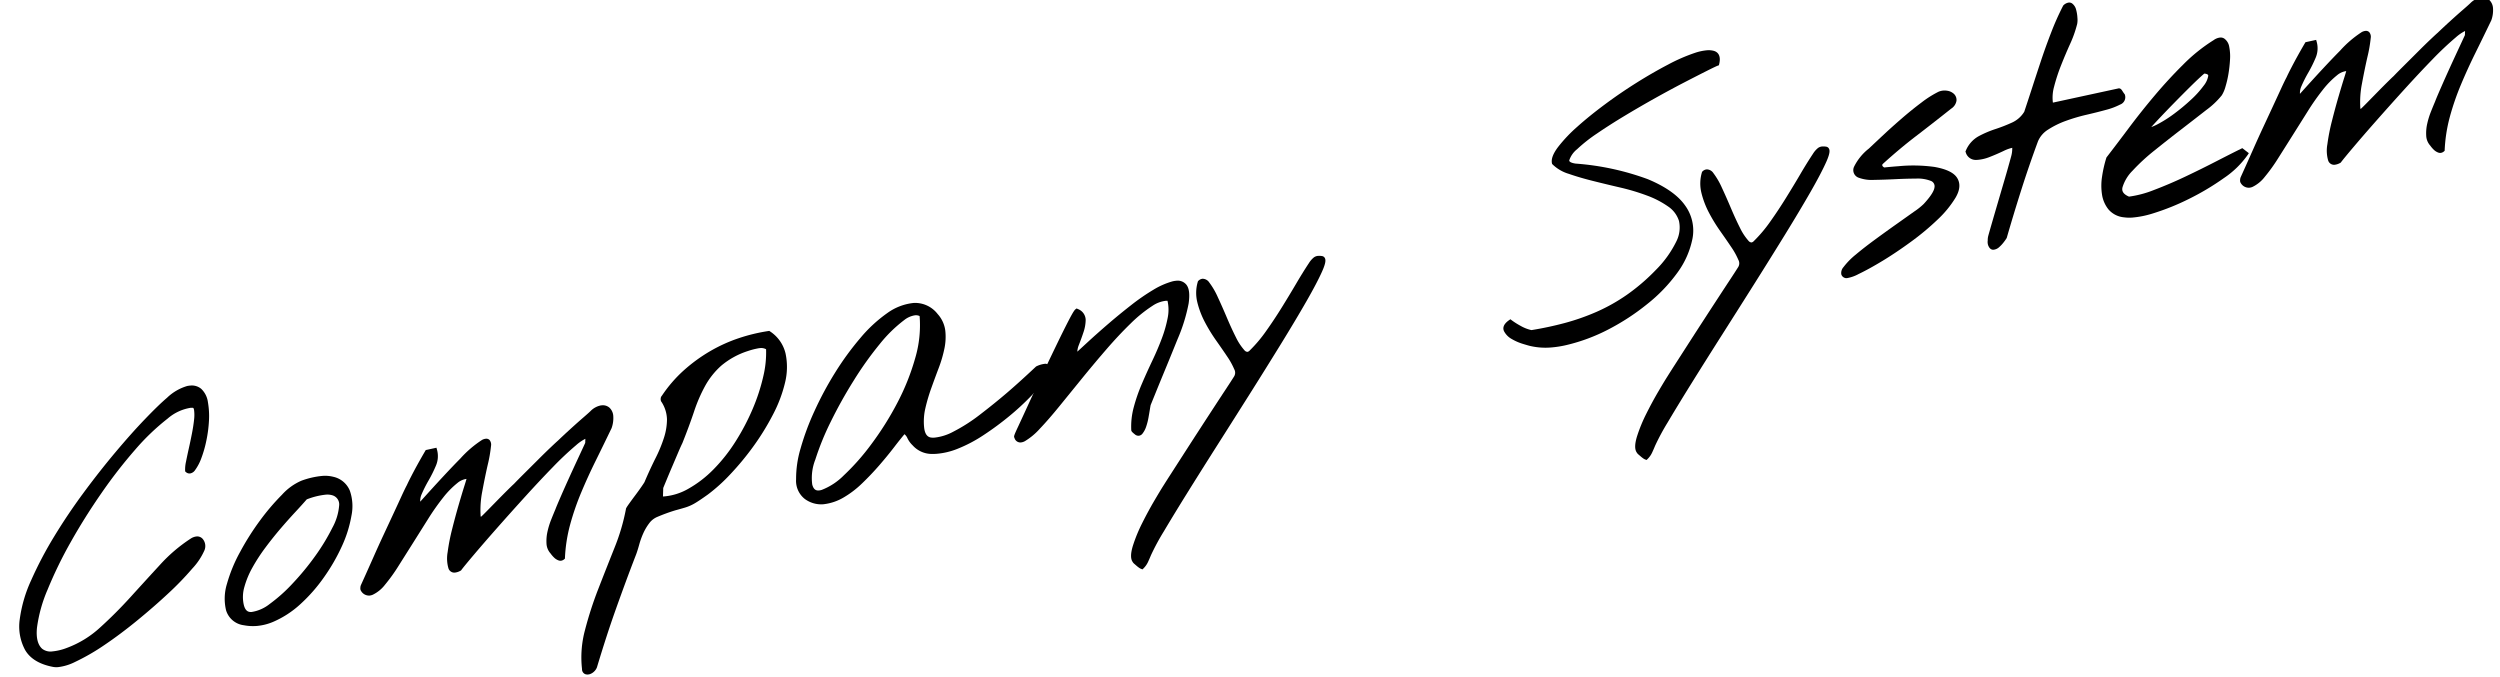
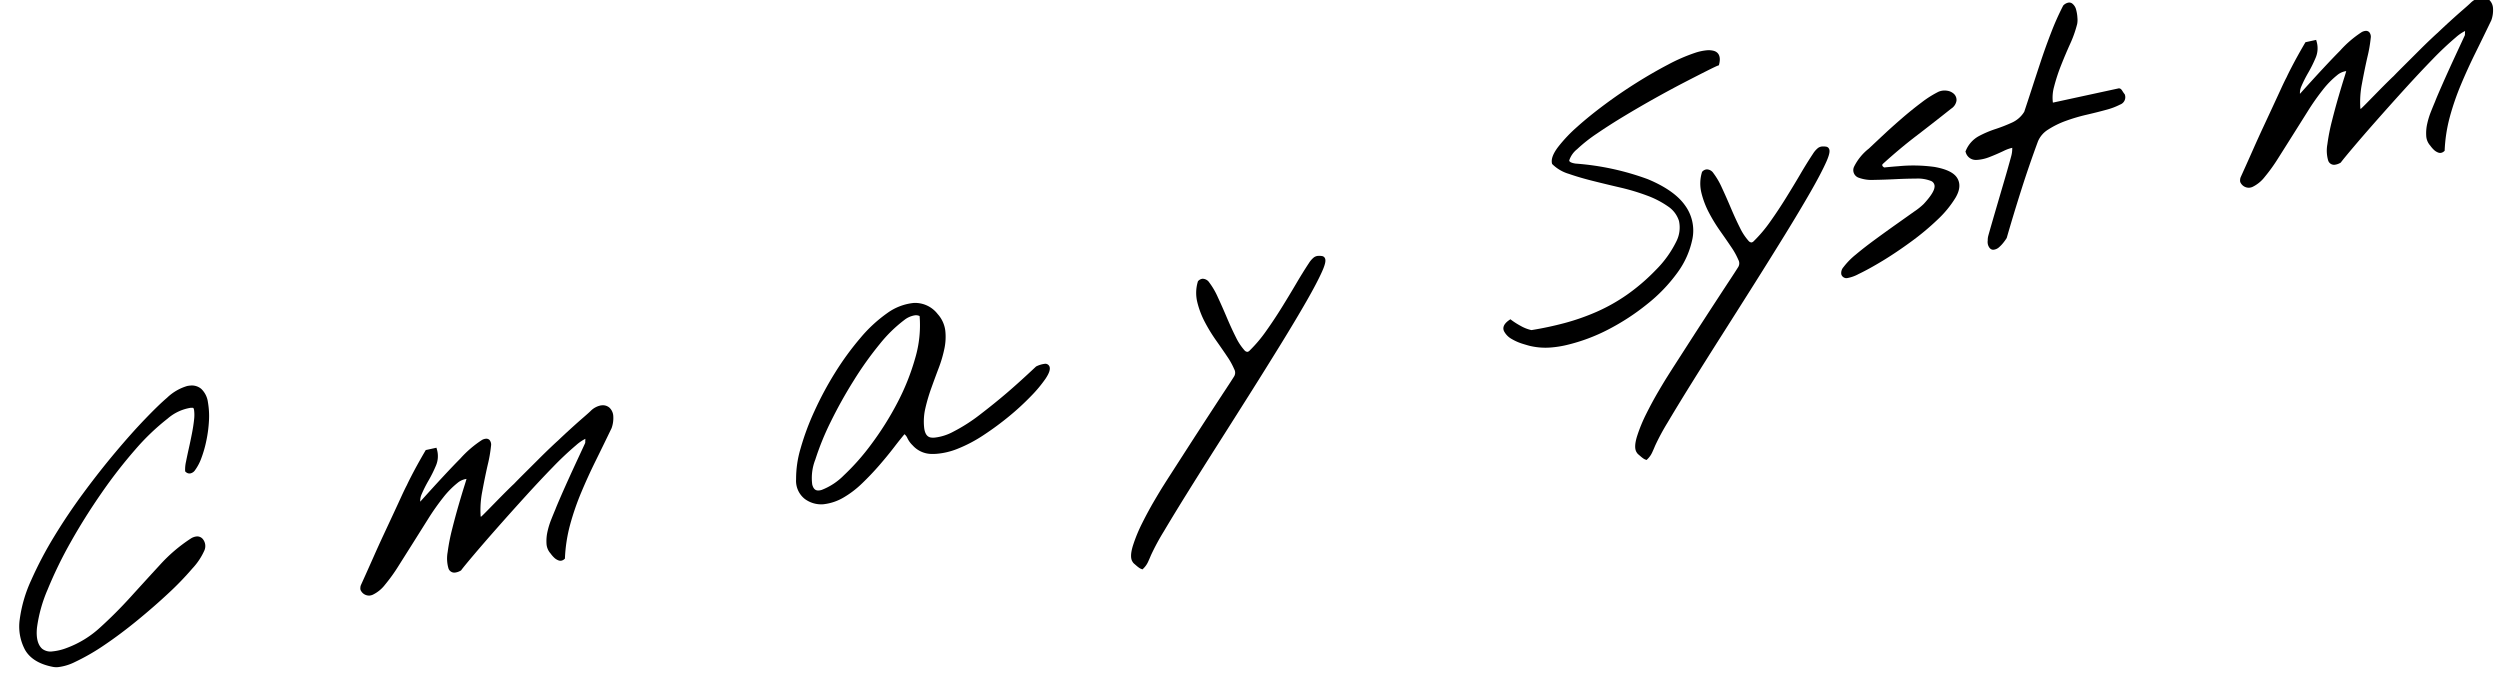
<svg xmlns="http://www.w3.org/2000/svg" width="475.913" height="128.961" viewBox="0 0 475.913 128.961">
  <g id="グループ_27354" data-name="グループ 27354" transform="matrix(0.998, -0.07, 0.07, 0.998, -1516.855, 432.651)">
    <path id="パス_5450" data-name="パス 5450" d="M1544.837-183.794a3.676,3.676,0,0,1-1.059-.143c-2.485-.681-4.163-1.892-4.976-3.6a9.448,9.448,0,0,1-.579-5.887,25.91,25.91,0,0,1,2.685-7.23,72.5,72.5,0,0,1,4.913-7.945c1.9-2.685,3.984-5.364,6.2-7.961s4.432-5.037,6.579-7.256,4.173-4.2,6.019-5.868c1.861-1.687,3.376-2.961,4.5-3.787a9.346,9.346,0,0,1,4-1.969,4.669,4.669,0,0,1,.572-.037,2.779,2.779,0,0,1,2.042.769,4.236,4.236,0,0,1,1.09,2.614,15.393,15.393,0,0,1-.039,3.465,24.635,24.635,0,0,1-.743,3.721,21.955,21.955,0,0,1-1.194,3.318,9.167,9.167,0,0,1-1.367,2.225,1.422,1.422,0,0,1-1.036.57,1.026,1.026,0,0,1-.732-.326l-.125-.124,0-.177a6.639,6.639,0,0,1,.293-1.689q.289-1.073.7-2.447t.789-2.78c.254-.944.451-1.809.585-2.57a7.4,7.4,0,0,0,.136-1.867c-.039-.432-.167-.444-.208-.448a3.548,3.548,0,0,0-.445-.028,8.787,8.787,0,0,0-4.474,1.736,43.33,43.33,0,0,0-6.557,5.449,92.89,92.89,0,0,0-7.01,7.829c-2.338,2.908-4.524,5.906-6.5,8.91a79.884,79.884,0,0,0-5,8.679,27.312,27.312,0,0,0-2.523,7.1c-.319,1.867-.084,3.231.7,4.051a2.584,2.584,0,0,0,1.937.64,10.348,10.348,0,0,0,2.794-.478,19.144,19.144,0,0,0,6.545-3.414c2.088-1.637,4.16-3.437,6.159-5.349q3.027-2.9,6.018-5.728a29.97,29.97,0,0,1,6.2-4.592,2.524,2.524,0,0,1,1.164-.338,1.383,1.383,0,0,1,1.085.5,2.108,2.108,0,0,1,.227,2.219,12.307,12.307,0,0,1-2.549,3.309,56.9,56.9,0,0,1-4.862,4.375c-1.888,1.532-3.986,3.118-6.236,4.713s-4.445,3.013-6.558,4.234a40.912,40.912,0,0,1-5.879,2.864A9.662,9.662,0,0,1,1544.837-183.794Z" transform="translate(0 -14.114)" />
-     <path id="パス_5451" data-name="パス 5451" d="M1594.661-183.371a9.064,9.064,0,0,1-2.334-.306,4.044,4.044,0,0,1-3.191-3.094,9.557,9.557,0,0,1,.527-5,28.456,28.456,0,0,1,2.911-5.861,49.9,49.9,0,0,1,4.216-5.728,43.071,43.071,0,0,1,4.5-4.582,10.71,10.71,0,0,1,3.86-2.4,15.6,15.6,0,0,1,4.025-.637,6.4,6.4,0,0,1,2.127.323,4.412,4.412,0,0,1,2.925,2.852,8.926,8.926,0,0,1-.026,4.753,23.405,23.405,0,0,1-2.19,5.615,36.2,36.2,0,0,1-3.794,5.653,30.857,30.857,0,0,1-4.878,4.843,18.428,18.428,0,0,1-5.446,3.018A10.107,10.107,0,0,1,1594.661-183.371Zm11.271-23.363c-.623.624-1.405,1.377-2.328,2.239-.96.9-1.977,1.888-3.021,2.947s-2.092,2.2-3.119,3.39a33.851,33.851,0,0,0-2.74,3.624,16.623,16.623,0,0,0-1.8,3.6,6.8,6.8,0,0,0-.363,3.269c.2,1.394.855,1.572,1.4,1.572a7.336,7.336,0,0,0,3.559-1.29,30.367,30.367,0,0,0,4.658-3.621,49.934,49.934,0,0,0,4.635-4.9,39.107,39.107,0,0,0,3.607-5.109,10.545,10.545,0,0,0,1.58-4.13,1.8,1.8,0,0,0-1.119-2.011,3.273,3.273,0,0,0-1.312-.221A13.963,13.963,0,0,0,1605.933-206.734Z" transform="translate(-11.642 -19.707)" />
    <path id="パス_5452" data-name="パス 5452" d="M1624.229-190.5a1.754,1.754,0,0,1-1.522-.961.851.851,0,0,1-.106-.607,1.439,1.439,0,0,1,.151-.553q.366-.671,1.144-2.124t1.742-3.269q.965-1.822,2.072-3.823l2.1-3.79q.992-1.789,1.766-3.211c.529-.968.927-1.664,1.219-2.127.234-.431.576-1.015,1.013-1.73s.865-1.4,1.295-2.063.974-1.485,1.635-2.455l.109-.159,2.063-.3.082.406a4.567,4.567,0,0,1-.435,3.018,24.731,24.731,0,0,1-1.588,2.7,24.224,24.224,0,0,0-1.492,2.509,3.045,3.045,0,0,0-.363,1.391c3.52-3.405,6.276-5.982,8.2-7.665a20.387,20.387,0,0,1,4.379-3.244,1.926,1.926,0,0,1,.716-.165.858.858,0,0,1,.677.289,1.369,1.369,0,0,1,.207,1.134,26.313,26.313,0,0,1-.877,3.55c-.443,1.453-.915,3.14-1.4,5.013a18.2,18.2,0,0,0-.629,4.737l.127-.019c.255-.2.65-.545,1.205-1.036l2.011-1.784q1.093-.97,2.049-1.795t1.362-1.141c.463-.424,1.169-1.047,2.095-1.848q1.257-1.086,2.542-2.2l.256-.223q1.42-1.236,2.573-2.184c.781-.644,1.269-1.034,1.493-1.2.147-.128.532-.444,1.126-.928s1.248-1,1.967-1.565,1.407-1.088,2.06-1.578,1.115-.847,1.417-1.1a3.77,3.77,0,0,1,2.014-.915c.063,0,.122-.006.18-.006a1.922,1.922,0,0,1,1.409.543,2.361,2.361,0,0,1,.622,1.656,5.678,5.678,0,0,1-.482,2.267c-1.194,2.091-2.348,4.086-3.486,6.035-1.128,1.931-2.191,3.89-3.161,5.821a49.708,49.708,0,0,0-2.5,5.884,29.272,29.272,0,0,0-1.427,6.217l-.023.19-.154.113a1.109,1.109,0,0,1-.657.23,1.014,1.014,0,0,1-.42-.093,2.424,2.424,0,0,1-.719-.5,5.445,5.445,0,0,1-.7-.917,3.023,3.023,0,0,1-.642-1.995,8.167,8.167,0,0,1,.351-2.222,14.83,14.83,0,0,1,.839-2.174q.5-1.041.949-1.921c.2-.438.622-1.269,1.241-2.455s1.289-2.441,2-3.751,1.388-2.536,2.026-3.689q.9-1.627,1.281-2.321l.079-.78a8.233,8.233,0,0,0-1.844,1.092,59.53,59.53,0,0,0-4.68,3.828c-1.778,1.587-3.715,3.382-5.756,5.337s-3.966,3.827-5.759,5.592-3.381,3.361-4.708,4.723-2.186,2.271-2.537,2.683l-.062.073-.088.041a2.688,2.688,0,0,1-1.1.289,1.167,1.167,0,0,1-1.178-.913,6.737,6.737,0,0,1,.07-3.083,37.266,37.266,0,0,1,1.167-4.328c.522-1.593,1.051-3.119,1.574-4.538s.991-2.649,1.394-3.666c.211-.532.339-.875.416-1.1a3.386,3.386,0,0,0-1.8.67,16.741,16.741,0,0,0-2.893,2.573,44.507,44.507,0,0,0-3.126,3.842l-3.207,4.386q-1.606,2.193-3.067,4.181a32.238,32.238,0,0,1-2.775,3.337,6.529,6.529,0,0,1-2.476,1.75A1.994,1.994,0,0,1,1624.229-190.5Z" transform="translate(-19.314 -16.845)" />
-     <path id="パス_5453" data-name="パス 5453" d="M1676.765-176.135a1.253,1.253,0,0,1-.517-.109,1,1,0,0,1-.526-1,19.92,19.92,0,0,1,1.083-7.367,69.205,69.205,0,0,1,3.067-7.618q1.8-3.81,3.623-7.594a38.924,38.924,0,0,0,2.688-7.191c0-.093.062-.252.681-1q.586-.71,1.3-1.534t1.286-1.543c.5-.627.6-.777.619-.812.787-1.546,1.6-3.022,2.4-4.374a26.469,26.469,0,0,0,1.89-3.795,11.546,11.546,0,0,0,.813-3.445,6.387,6.387,0,0,0-.768-3.307.874.874,0,0,1-.154-.654.864.864,0,0,1,.279-.6,25.513,25.513,0,0,1,4.524-4.54,30.663,30.663,0,0,1,5.271-3.289,29.535,29.535,0,0,1,5.639-2.079,33.377,33.377,0,0,1,5.636-.942l.171-.013.135.107a6.917,6.917,0,0,1,2.654,4.428,12.4,12.4,0,0,1-.488,5.491,25.967,25.967,0,0,1-2.739,5.939,47.6,47.6,0,0,1-4.129,5.75,52.309,52.309,0,0,1-4.712,4.95,32.636,32.636,0,0,1-4.534,3.56c-1.269.779-2.169,1.291-2.755,1.568a8.3,8.3,0,0,1-1.745.613q-.8.181-1.942.407a33.746,33.746,0,0,0-3.445.99,3.657,3.657,0,0,0-1.644,1.1,9.8,9.8,0,0,0-1.28,1.854,15.061,15.061,0,0,0-.909,2.067c-.254.724-.491,1.324-.7,1.787q-1.38,2.94-2.5,5.432t-2.178,4.918c-.694,1.593-1.4,3.272-2.094,4.993s-1.431,3.609-2.185,5.6a2.141,2.141,0,0,1-.613.783,2.119,2.119,0,0,1-.841.431A1.536,1.536,0,0,1,1676.765-176.135Zm16.754-32.787a11.1,11.1,0,0,0,4.683-1.084,21.5,21.5,0,0,0,5.143-3.4,31.4,31.4,0,0,0,4.567-5.02,42.973,42.973,0,0,0,3.662-5.922,36.5,36.5,0,0,0,2.451-6.044,19.443,19.443,0,0,0,.891-5.11,1.971,1.971,0,0,0-1.1-.3,3.164,3.164,0,0,0-.366.022,13.783,13.783,0,0,0-2.049.385,14.988,14.988,0,0,0-5.208,2.412,14.683,14.683,0,0,0-3.31,3.592,29.264,29.264,0,0,0-2.462,4.742c-.745,1.8-1.634,3.765-2.642,5.85-.2.342-.49.874-.893,1.663l-1.272,2.489q-.674,1.309-1.274,2.515-.56,1.119-.795,1.6l-.162,1.607Z" transform="translate(-31.441 -13.32)" />
    <path id="パス_5454" data-name="パス 5454" d="M1736.418-206.313a5.235,5.235,0,0,1-3.36-1.247,4.381,4.381,0,0,1-1.4-3.85,20.184,20.184,0,0,1,1.257-5.786,48.707,48.707,0,0,1,3.121-6.891,63.866,63.866,0,0,1,4.432-7.035,54.484,54.484,0,0,1,5.232-6.217,26.836,26.836,0,0,1,5.454-4.395,10.339,10.339,0,0,1,5.173-1.587,5.414,5.414,0,0,1,4.4,2.422,5.785,5.785,0,0,1,1.229,3.22,10.857,10.857,0,0,1-.407,3.432,23.959,23.959,0,0,1-1.346,3.621q-.845,1.83-1.661,3.689a33.7,33.7,0,0,0-1.384,3.7,11.157,11.157,0,0,0-.51,3.609c.046,1.771.819,2.058,1.4,2.12a4.575,4.575,0,0,0,.49.025,9.648,9.648,0,0,0,3.559-.861,32.458,32.458,0,0,0,5.365-2.926c1.931-1.276,3.739-2.54,5.378-3.756,1.654-1.226,3.614-2.763,5.825-4.567l.058-.047.07-.025a4.894,4.894,0,0,1,1.539-.354.851.851,0,0,1,.931.593c.142.535-.153,1.249-.926,2.249a25.353,25.353,0,0,1-2.973,3.094A49.017,49.017,0,0,1,1773-220.59a56.072,56.072,0,0,1-5.112,3.25,26.927,26.927,0,0,1-5.243,2.307,13.584,13.584,0,0,1-3.979.651q-.4,0-.78-.029a4.909,4.909,0,0,1-3.653-1.894,4.626,4.626,0,0,1-.919-1.491,1.883,1.883,0,0,0-.485-.734c-.613.634-1.33,1.414-2.137,2.325-.945,1.066-1.982,2.164-3.08,3.263s-2.267,2.167-3.471,3.171a18.338,18.338,0,0,1-3.726,2.451,9.579,9.579,0,0,1-3.786,1C1736.558-206.314,1736.488-206.313,1736.418-206.313Zm20.029-34.65a4.338,4.338,0,0,0-2.158.774,26.137,26.137,0,0,0-4.943,4.205,64.838,64.838,0,0,0-5.441,6.6,87.006,87.006,0,0,0-4.915,7.525,51.1,51.1,0,0,0-3.414,6.944,9.6,9.6,0,0,0-.925,4.693c.194,1.091.731,1.23,1.177,1.23h0a2.515,2.515,0,0,0,.546-.067,12.009,12.009,0,0,0,4.409-2.479,43.487,43.487,0,0,0,5.615-5.527,57.84,57.84,0,0,0,5.464-7.463,44.1,44.1,0,0,0,4.025-8.318,22.089,22.089,0,0,0,1.391-7.909A1.65,1.65,0,0,0,1756.447-240.963Z" transform="translate(-44.218 -12.322)" />
-     <path id="パス_5455" data-name="パス 5455" d="M1809.691-215.328a1.045,1.045,0,0,1-.712-.31c-.431-.394-.546-.548-.6-.681l-.032-.081v-.087a14.008,14.008,0,0,1,.777-4.322,32.461,32.461,0,0,1,1.837-4.305c.723-1.413,1.5-2.85,2.3-4.27s1.509-2.8,2.116-4.133a23.725,23.725,0,0,0,1.394-3.868,7.69,7.69,0,0,0,.177-3.175,2.884,2.884,0,0,0-.36-.022,5.674,5.674,0,0,0-2.589.791,26.1,26.1,0,0,0-4.355,3.05c-1.555,1.31-3.207,2.84-4.91,4.547-1.722,1.729-3.412,3.478-5.023,5.2l-4.682,5c-1.485,1.585-2.83,2.929-4,3.993a12.359,12.359,0,0,1-3,2.174,1.981,1.981,0,0,1-.809.2,1.159,1.159,0,0,1-1.15-.97c-.161-.24.005-.556.88-2.133q.918-1.655,2.282-4.155t3.013-5.422q1.648-2.916,3.108-5.464c.964-1.682,1.821-3.139,2.546-4.331,1.048-1.719,1.313-1.975,1.478-2.079l.225-.142.229.135a2.257,2.257,0,0,1,1.331,2.144,7.614,7.614,0,0,1-.584,2.333c-.318.771-.674,1.573-1.059,2.384a3.859,3.859,0,0,0-.367,1.221l2.225-1.775c1.27-1.011,2.634-2.058,4.051-3.114,1.436-1.071,2.966-2.155,4.547-3.221a40,40,0,0,1,4.428-2.622,14.494,14.494,0,0,1,3.7-1.337,4.4,4.4,0,0,1,.778-.076,2.115,2.115,0,0,1,1.853.874c.5.715.559,1.89.19,3.593a32.444,32.444,0,0,1-2.59,6.663c-.136.282-1.1,2.245-1.1,2.245q-.87,1.778-1.89,3.824t-1.887,3.82l-1.1,2.244c-.032.113-.11.413-.21.846q-.161.681-.363,1.49a11.509,11.509,0,0,1-.538,1.631,4.393,4.393,0,0,1-.807,1.326A1.014,1.014,0,0,1,1809.691-215.328Z" transform="translate(-56.632 -12.111)" />
    <path id="パス_5456" data-name="パス 5456" d="M1814.492-190.859a1.764,1.764,0,0,1-.422-.272c-.14-.114-.278-.239-.417-.377l-.381-.379a1.438,1.438,0,0,1-.336-.452c-.355-.615-.263-1.638.3-3.08a29.5,29.5,0,0,1,2.066-4.155c.844-1.425,1.714-2.795,2.587-4.07.865-1.26,1.518-2.186,1.939-2.752q.557-.763,1.705-2.3l2.606-3.489q1.46-1.955,3.091-4.122t3.087-4.089q1.457-1.924,2.635-3.465t1.73-2.3a1.356,1.356,0,0,0,.116-1.377,13.8,13.8,0,0,0-1.173-2.512q-.84-1.462-1.894-3.2a31,31,0,0,1-1.887-3.641,16.479,16.479,0,0,1-1.156-3.83,7.43,7.43,0,0,1,.361-3.886l.04-.109.09-.075a1.276,1.276,0,0,1,.819-.329,1.539,1.539,0,0,1,1.224.806,14.15,14.15,0,0,1,1.418,2.881c.464,1.211.948,2.55,1.438,3.979s.98,2.726,1.459,3.868a10.634,10.634,0,0,0,1.437,2.57.809.809,0,0,0,.554.369.737.737,0,0,0,.453-.221,26.389,26.389,0,0,0,3.369-3.463c1.139-1.385,2.25-2.828,3.3-4.287,1.066-1.475,2.09-2.93,3.046-4.324s1.868-2.655,2.7-3.739a4.366,4.366,0,0,1,1.006-1.005,1.556,1.556,0,0,1,.879-.238,3.152,3.152,0,0,1,.7.09.72.72,0,0,1,.5.408c.144.321.176.865-.678,2.47-.743,1.4-1.888,3.251-3.4,5.508s-3.323,4.856-5.384,7.73c-2.08,2.9-4.288,5.943-6.564,9.047q-3.452,4.7-6.9,9.371t-6.341,8.666c-1.915,2.643-3.587,5-4.97,7a43.626,43.626,0,0,0-2.722,4.3c-.2.406-.416.816-.64,1.225a4.176,4.176,0,0,1-.957,1.181l-.2.174Z" transform="translate(-62.732 -11.27)" />
    <path id="パス_5457" data-name="パス 5457" d="M1917.009-237.447a12.866,12.866,0,0,1-3.85-.547c-.189-.052-.622-.206-1.388-.5a9.8,9.8,0,0,1-2.063-1.072,3.627,3.627,0,0,1-1.369-1.575c-.209-.507-.191-1.273,1.082-2.04l.275-.166.241.212a14.636,14.636,0,0,0,1.654,1.208,7.28,7.28,0,0,0,1.955.92,63.916,63.916,0,0,0,6.4-.9,42.83,42.83,0,0,0,6.209-1.7,34.227,34.227,0,0,0,5.981-2.832,37.714,37.714,0,0,0,5.812-4.318,20.252,20.252,0,0,0,4.317-5.21,5.824,5.824,0,0,0,.737-3.807,5.193,5.193,0,0,0-1.878-2.886,17.507,17.507,0,0,0-3.867-2.355,40.989,40.989,0,0,0-4.954-1.872q-2.683-.825-5.13-1.626c-1.644-.537-3.138-1.092-4.438-1.65a7.509,7.509,0,0,1-2.981-2.024l-.077-.1-.016-.123c-.109-.828.348-1.816,1.4-3.02a28.046,28.046,0,0,1,3.9-3.571c1.6-1.245,3.463-2.546,5.529-3.868s4.178-2.555,6.321-3.7,4.235-2.158,6.224-3.027a33.289,33.289,0,0,1,5.275-1.867,9.923,9.923,0,0,1,2.278-.321,3.81,3.81,0,0,1,1.294.2c.559.2,1.412.809.844,2.579l-.072.223-.225.064c-.269.077-1.012.37-2.2.868q-1.82.762-4.423,1.884c-1.724.745-3.627,1.606-5.653,2.557s-4.045,1.942-6.026,2.953-3.836,2.021-5.51,3a28.96,28.96,0,0,0-4,2.724,4.551,4.551,0,0,0-1.614,1.961.268.268,0,0,0,.02.231c.057.093.278.329,1.115.513a50.388,50.388,0,0,1,13.5,3.919c3.242,1.624,5.5,3.455,6.706,5.446a8.112,8.112,0,0,1,1,6.391,16.317,16.317,0,0,1-3.32,6.3,30.364,30.364,0,0,1-6.205,5.6,43.492,43.492,0,0,1-7.747,4.3,34.4,34.4,0,0,1-7.968,2.35A19.641,19.641,0,0,1,1917.009-237.447Z" transform="translate(-84.543 -1.258)" />
    <path id="パス_5458" data-name="パス 5458" d="M1940.383-209.068a1.736,1.736,0,0,1-.422-.272,5.6,5.6,0,0,1-.416-.377l-.383-.38a1.465,1.465,0,0,1-.333-.448c-.357-.618-.264-1.642.3-3.083a29.538,29.538,0,0,1,2.065-4.154c.847-1.431,1.718-2.8,2.589-4.07.856-1.249,1.509-2.174,1.94-2.752q.553-.763,1.7-2.3l2.606-3.489q1.461-1.955,3.092-4.122t3.087-4.089q1.458-1.924,2.634-3.465t1.729-2.3a1.353,1.353,0,0,0,.117-1.377,13.773,13.773,0,0,0-1.173-2.512q-.841-1.462-1.894-3.2a31.089,31.089,0,0,1-1.888-3.642,16.51,16.51,0,0,1-1.156-3.829,7.431,7.431,0,0,1,.361-3.887l.041-.11.089-.074a1.275,1.275,0,0,1,.819-.328,1.54,1.54,0,0,1,1.224.8,14.208,14.208,0,0,1,1.417,2.881c.472,1.232.955,2.571,1.438,3.98.492,1.434.983,2.735,1.459,3.868a10.56,10.56,0,0,0,1.436,2.569.809.809,0,0,0,.555.37.738.738,0,0,0,.453-.221,26.354,26.354,0,0,0,3.369-3.463c1.129-1.373,2.239-2.815,3.3-4.286s2.1-2.937,3.046-4.324,1.867-2.655,2.7-3.739a4.38,4.38,0,0,1,1.008-1.005,1.552,1.552,0,0,1,.878-.238,3.153,3.153,0,0,1,.7.09.715.715,0,0,1,.5.408c.145.321.177.866-.678,2.47-.746,1.4-1.89,3.256-3.4,5.508s-3.316,4.844-5.384,7.73c-2.048,2.856-4.256,5.9-6.565,9.048s-4.6,6.257-6.9,9.371-4.411,6-6.341,8.665c-1.915,2.643-3.587,5-4.969,7a43.358,43.358,0,0,0-2.722,4.3c-.2.405-.415.816-.641,1.226a4.17,4.17,0,0,1-.958,1.181l-.2.172Z" transform="translate(-91.479 -7.112)" />
    <path id="パス_5459" data-name="パス 5459" d="M1993.323-243.481a.946.946,0,0,1-.528-.133.988.988,0,0,1-.5-.687,1.673,1.673,0,0,1,.508-1.313,13.84,13.84,0,0,1,2.522-2.234c1.108-.806,2.407-1.679,3.86-2.594s2.858-1.786,4.2-2.6,2.529-1.538,3.553-2.164a12.984,12.984,0,0,0,1.93-1.323c1.725-1.62,2.187-2.526,2.271-3a1.093,1.093,0,0,0-.6-1.291,6.861,6.861,0,0,0-2.779-.637c-1.288-.083-2.631-.138-3.991-.166s-2.688-.077-3.965-.145a7.236,7.236,0,0,1-2.979-.645,1.523,1.523,0,0,1-.668-2.131,10.033,10.033,0,0,1,3.056-3.246q.911-.748,2.682-2.191c1.184-.962,2.472-1.968,3.831-2.99s2.732-1.983,4.066-2.844a19.628,19.628,0,0,1,3.386-1.826,3.08,3.08,0,0,1,.968-.162,2.99,2.99,0,0,1,.644.072,2.415,2.415,0,0,1,1.281.694,1.583,1.583,0,0,1,.4,1.346,2.217,2.217,0,0,1-1.117,1.431c-2.486,1.706-4.864,3.307-7.061,4.757s-4.465,3.1-6.72,4.879c-.083.235-.022.322,0,.352a.86.86,0,0,0,.309.284c.954-.035,1.864-.052,2.707-.052a29.473,29.473,0,0,1,6.842.62c2.239.566,3.6,1.352,4.146,2.4.566,1.076.377,2.322-.565,3.7a19.852,19.852,0,0,1-3.681,3.908,48.386,48.386,0,0,1-5.331,3.85c-1.971,1.242-3.882,2.341-5.677,3.264-1.814.932-3.409,1.669-4.739,2.191A7.156,7.156,0,0,1,1993.323-243.481Z" transform="translate(-103.734 -4.447)" />
    <path id="パス_5460" data-name="パス 5460" d="M2028.98-251.365c-.329-.005-.767-.181-.98-.992a2,2,0,0,1,0-.84,3.3,3.3,0,0,1,.168-.888c.162-.461.468-1.306.911-2.516s2.005-5.426,2.005-5.426l.806-2.172q.659-1.77.911-2.49c.222-.617.475-1.325.757-2.132a5.659,5.659,0,0,0,.331-1.645,7.642,7.642,0,0,0-1.687.483c-.921.362-1.843.686-2.742.963a7.821,7.821,0,0,1-2.284.38c-.1,0-.206,0-.307-.008a1.961,1.961,0,0,1-1.862-1.562l-.052-.171.085-.159a5.56,5.56,0,0,1,2.608-2.564,19.691,19.691,0,0,1,3.312-1.148,30.1,30.1,0,0,0,3.272-1.026,5.286,5.286,0,0,0,2.414-1.868q.707-1.707,1.695-4.151,1-2.482,2.118-5.2c.732-1.784,1.535-3.6,2.385-5.407a51.3,51.3,0,0,1,2.58-4.832l.043-.071.067-.05a1.76,1.76,0,0,1,1.033-.426.949.949,0,0,1,.609.216,2.116,2.116,0,0,1,.681,1.264,7.2,7.2,0,0,1,.133,1.54,4.139,4.139,0,0,1-.123,1.138,21.907,21.907,0,0,1-1.637,3.759c-.708,1.316-1.386,2.654-2.016,3.977a34,34,0,0,0-1.583,3.917,7.67,7.67,0,0,0-.425,2.971l12.673-1.831c.382,0,.544.3.7.59a5.483,5.483,0,0,0,.332.559l.046.066.019.078a1.484,1.484,0,0,1-1.035,1.8,12.92,12.92,0,0,1-2.758.82c-1.114.225-2.386.45-3.781.672a33.806,33.806,0,0,0-4,.887,16.524,16.524,0,0,0-3.45,1.408,4.857,4.857,0,0,0-2.094,2.1c-1.325,2.936-2.6,5.932-3.773,8.892-1.19,2.994-2.343,6.017-3.427,8.982l-.019.052-.032.046a8.4,8.4,0,0,1-.582.712,6.339,6.339,0,0,1-.926.869,1.831,1.831,0,0,1-1.095.429Z" transform="translate(-111.194)" />
-     <path id="パス_5461" data-name="パス 5461" d="M2063.267-253.067a7.418,7.418,0,0,1-1.591-.156,4.409,4.409,0,0,1-2.844-1.7,5.924,5.924,0,0,1-1.036-2.9,11.1,11.1,0,0,1,.252-3.44,23.046,23.046,0,0,1,1.056-3.483l.029-.073.051-.059q2.034-2.285,4.582-5.234c1.709-1.977,3.52-3.952,5.385-5.869,1.879-1.933,3.844-3.786,5.84-5.5a32.075,32.075,0,0,1,6.059-4.19,2.569,2.569,0,0,1,1.25-.4,1.265,1.265,0,0,1,.764.241,2.38,2.38,0,0,1,.846,1.656,9.26,9.26,0,0,1-.021,2.423,23.675,23.675,0,0,1-.485,2.67,19,19,0,0,1-.735,2.4,6.172,6.172,0,0,1-.818,1.6,15.459,15.459,0,0,1-3.141,2.583q-2.227,1.5-4.933,3.3c-1.785,1.182-3.605,2.418-5.412,3.673a37.072,37.072,0,0,0-4.458,3.567,7.552,7.552,0,0,0-2.131,3.029c-.145.478-.182,1.184,1.116,1.841a19.841,19.841,0,0,0,4.831-.928c1.994-.6,4.057-1.313,6.13-2.125,2.1-.819,4.149-1.66,6.1-2.5q2.956-1.269,4.84-2.039l.252-.1,1.167,1.038-.243.322a17.338,17.338,0,0,1-4.85,4.094,48.742,48.742,0,0,1-6.9,3.479,45.1,45.1,0,0,1-7.087,2.283A17.946,17.946,0,0,1,2063.267-253.067Zm15.569-26.374c-.1.062-.308.212-.749.561-.61.482-1.367,1.112-2.25,1.872q-1.348,1.16-2.9,2.533t-2.837,2.554q-1.22,1.117-2.059,1.928a9.678,9.678,0,0,0,1.247-.455,24.169,24.169,0,0,0,3.308-1.793,36.929,36.929,0,0,0,3.364-2.424,18.2,18.2,0,0,0,2.567-2.466,4.115,4.115,0,0,0,1.009-1.809C2079.554-279.044,2079.59-279.309,2078.835-279.441Z" transform="translate(-118.684 -2.558)" />
    <path id="パス_5462" data-name="パス 5462" d="M2093.651-258.394a1.754,1.754,0,0,1-1.523-.963.855.855,0,0,1-.107-.6,1.481,1.481,0,0,1,.151-.553q.367-.676,1.144-2.126t1.742-3.27q.966-1.822,2.073-3.823l2.095-3.79q.991-1.791,1.765-3.21c.531-.972.93-1.668,1.219-2.127.233-.431.576-1.016,1.012-1.73s.866-1.4,1.295-2.063.973-1.485,1.636-2.455l.108-.159,2.064-.3.082.407a4.572,4.572,0,0,1-.435,3.016,24.92,24.92,0,0,1-1.587,2.7,24.474,24.474,0,0,0-1.493,2.509,3.063,3.063,0,0,0-.363,1.391c3.523-3.408,6.278-5.984,8.2-7.664a20.376,20.376,0,0,1,4.378-3.245,1.934,1.934,0,0,1,.716-.165.86.86,0,0,1,.678.29,1.369,1.369,0,0,1,.206,1.133,26.225,26.225,0,0,1-.878,3.551c-.444,1.46-.917,3.147-1.4,5.011a18.208,18.208,0,0,0-.629,4.738l.127-.018c.257-.206.662-.553,1.205-1.035l2.013-1.785q1.091-.969,2.048-1.794t1.361-1.142c.464-.424,1.17-1.046,2.1-1.848s1.854-1.606,2.8-2.427,1.8-1.552,2.573-2.185,1.264-1.03,1.492-1.194c.148-.128.533-.445,1.126-.928s1.248-1,1.968-1.566,1.406-1.088,2.058-1.577,1.116-.849,1.42-1.1a3.754,3.754,0,0,1,2.013-.915c.062,0,.123-.006.182-.006a1.92,1.92,0,0,1,1.406.542,2.369,2.369,0,0,1,.623,1.656,5.688,5.688,0,0,1-.484,2.268c-1.194,2.091-2.347,4.087-3.486,6.036-1.127,1.93-2.19,3.888-3.161,5.82a49.936,49.936,0,0,0-2.5,5.885,29.226,29.226,0,0,0-1.427,6.217l-.022.191-.156.112a1.108,1.108,0,0,1-.657.23,1.019,1.019,0,0,1-.42-.093,2.418,2.418,0,0,1-.719-.5,5.271,5.271,0,0,1-.7-.918,3.012,3.012,0,0,1-.642-1.994,8.109,8.109,0,0,1,.351-2.221,14.849,14.849,0,0,1,.837-2.174q.5-1.042.95-1.921c.2-.444.624-1.276,1.241-2.455s1.289-2.442,2-3.752,1.39-2.537,2.027-3.689q.9-1.627,1.28-2.32l.08-.78a8.276,8.276,0,0,0-1.845,1.092,59.815,59.815,0,0,0-4.679,3.828c-1.793,1.6-3.729,3.4-5.757,5.337-2.065,1.98-4,3.861-5.758,5.592-1.848,1.822-3.388,3.367-4.708,4.723s-2.182,2.266-2.538,2.682l-.062.073-.086.04a2.684,2.684,0,0,1-1.1.29,1.167,1.167,0,0,1-1.178-.912,6.734,6.734,0,0,1,.071-3.083,37.311,37.311,0,0,1,1.166-4.328c.521-1.59,1.051-3.117,1.575-4.537s.991-2.649,1.394-3.666c.212-.532.338-.875.415-1.1a3.4,3.4,0,0,0-1.8.669,16.789,16.789,0,0,0-2.893,2.573,44.424,44.424,0,0,0-3.125,3.843l-3.207,4.385q-1.607,2.195-3.068,4.18a31.954,31.954,0,0,1-2.774,3.337,6.529,6.529,0,0,1-2.476,1.751A1.966,1.966,0,0,1,2093.651-258.394Z" transform="translate(-126.507 -1.341)" />
  </g>
</svg>